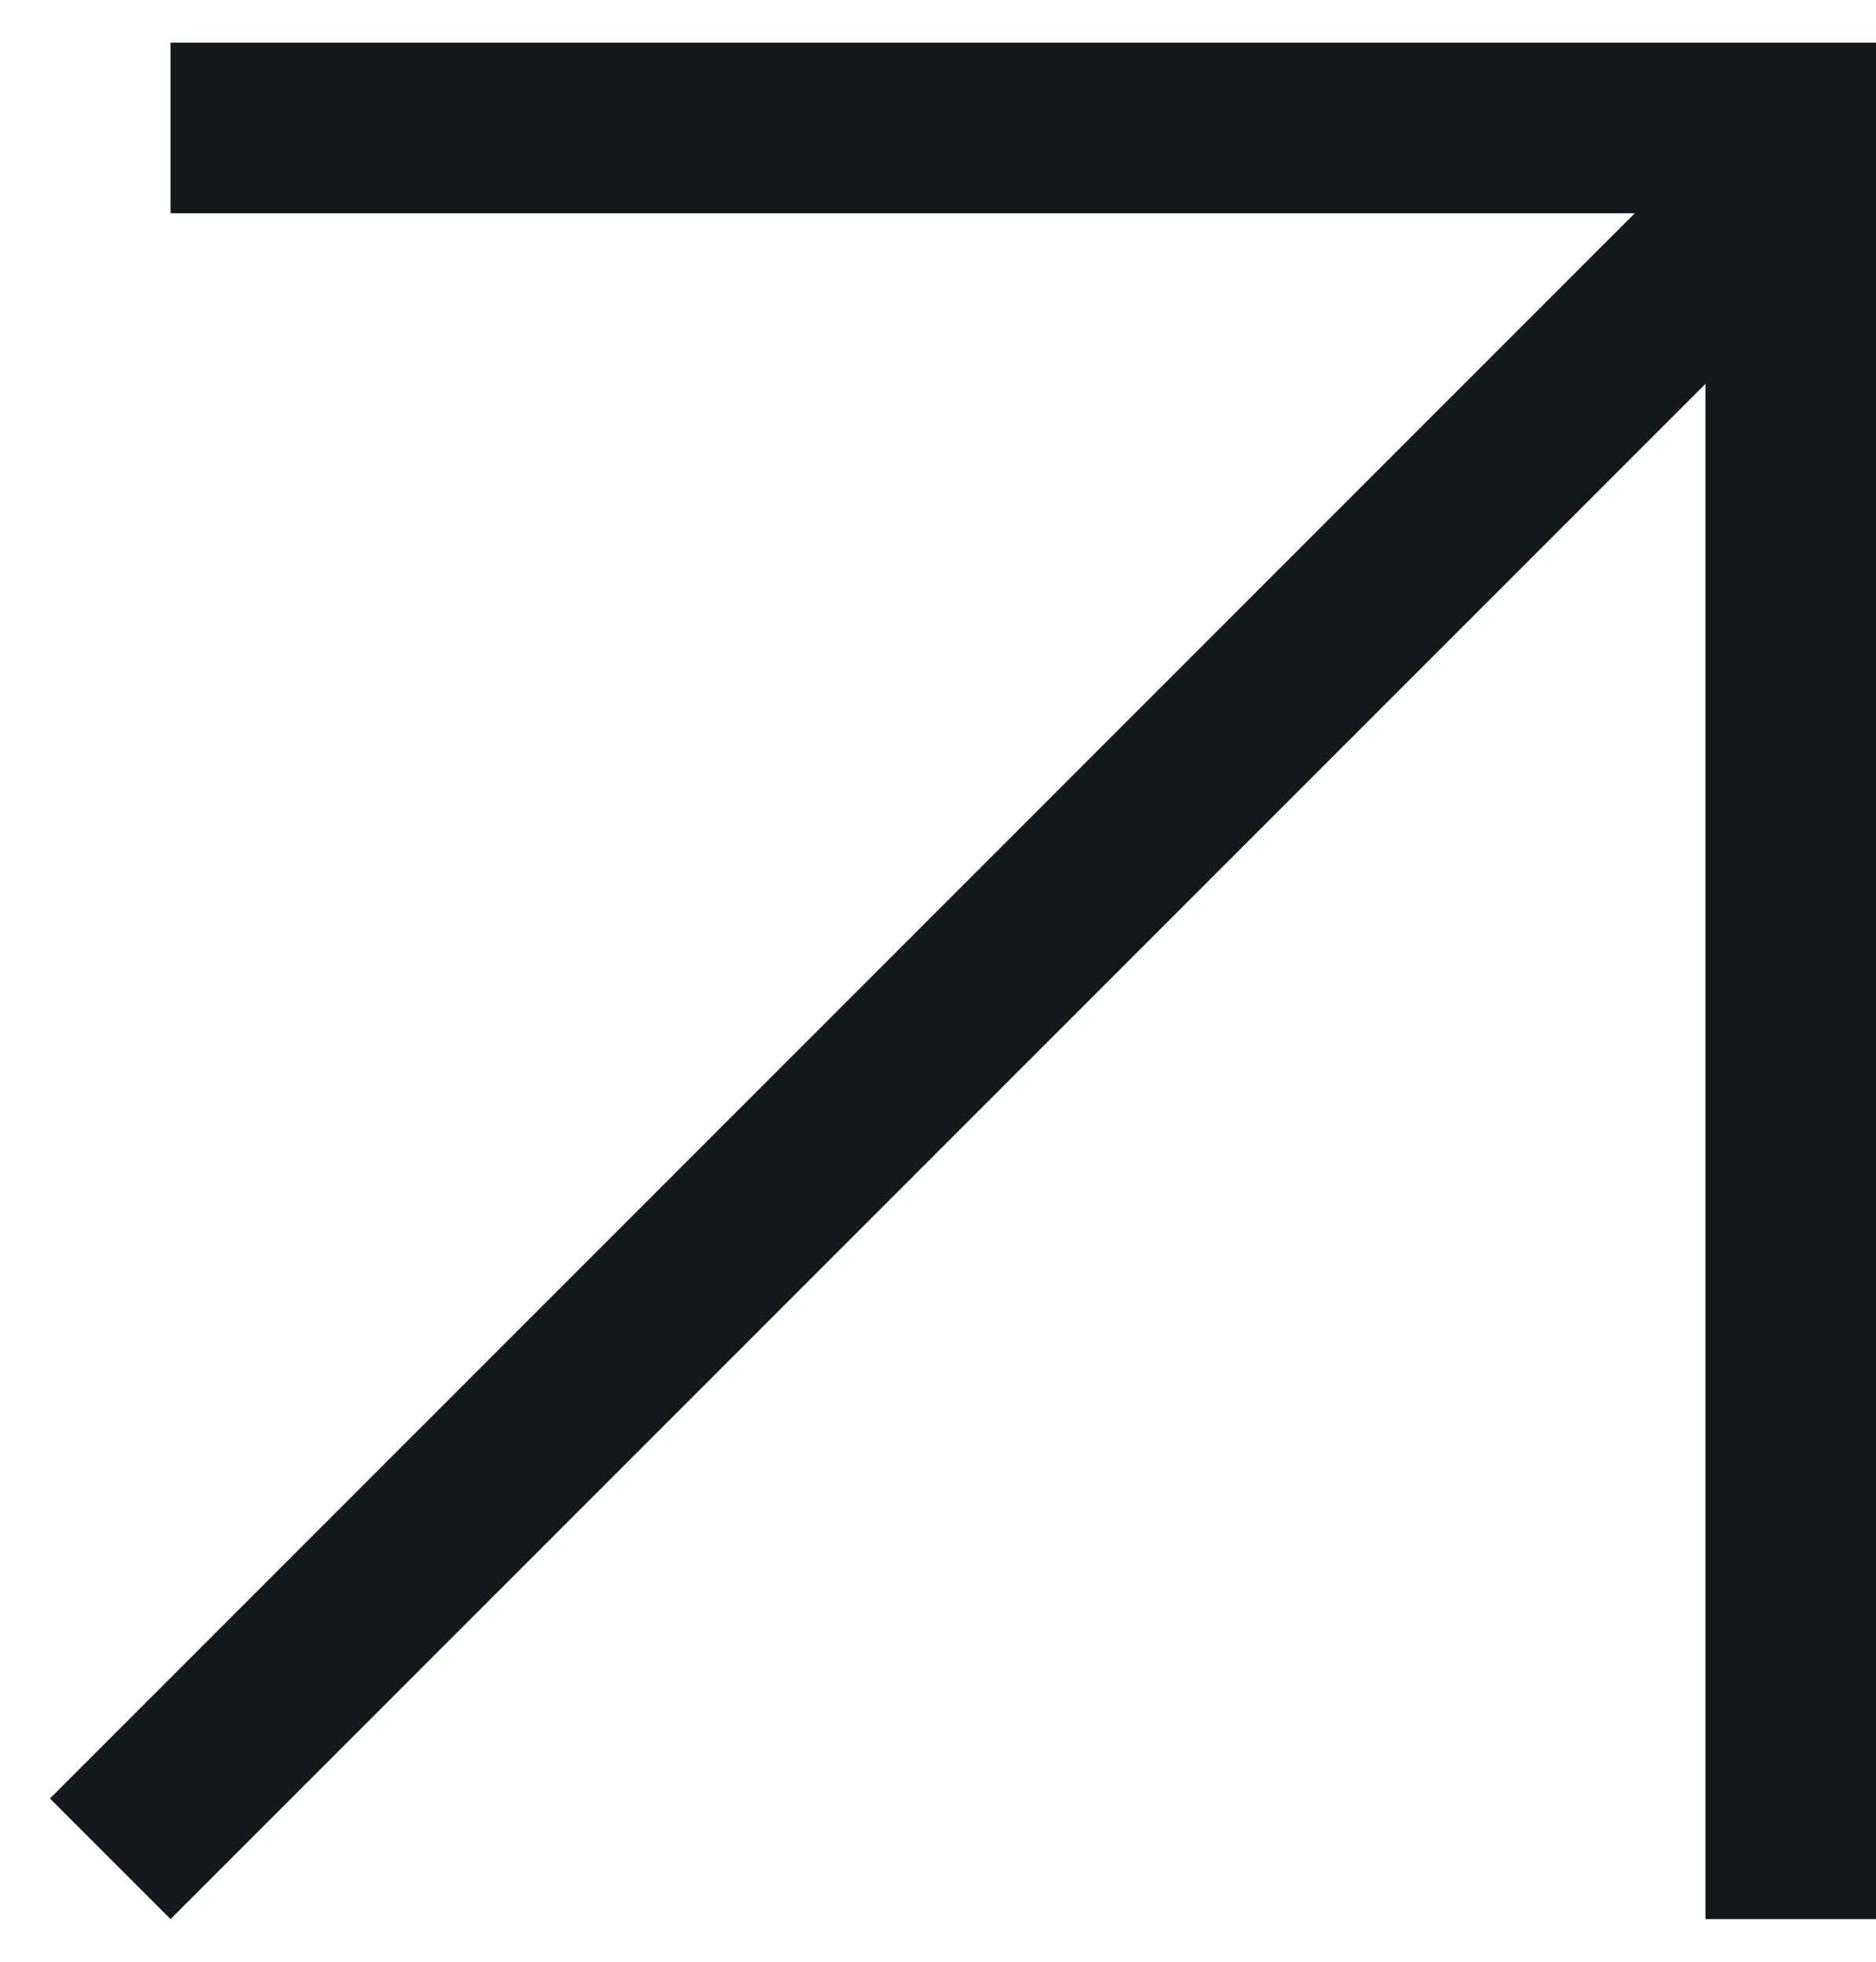
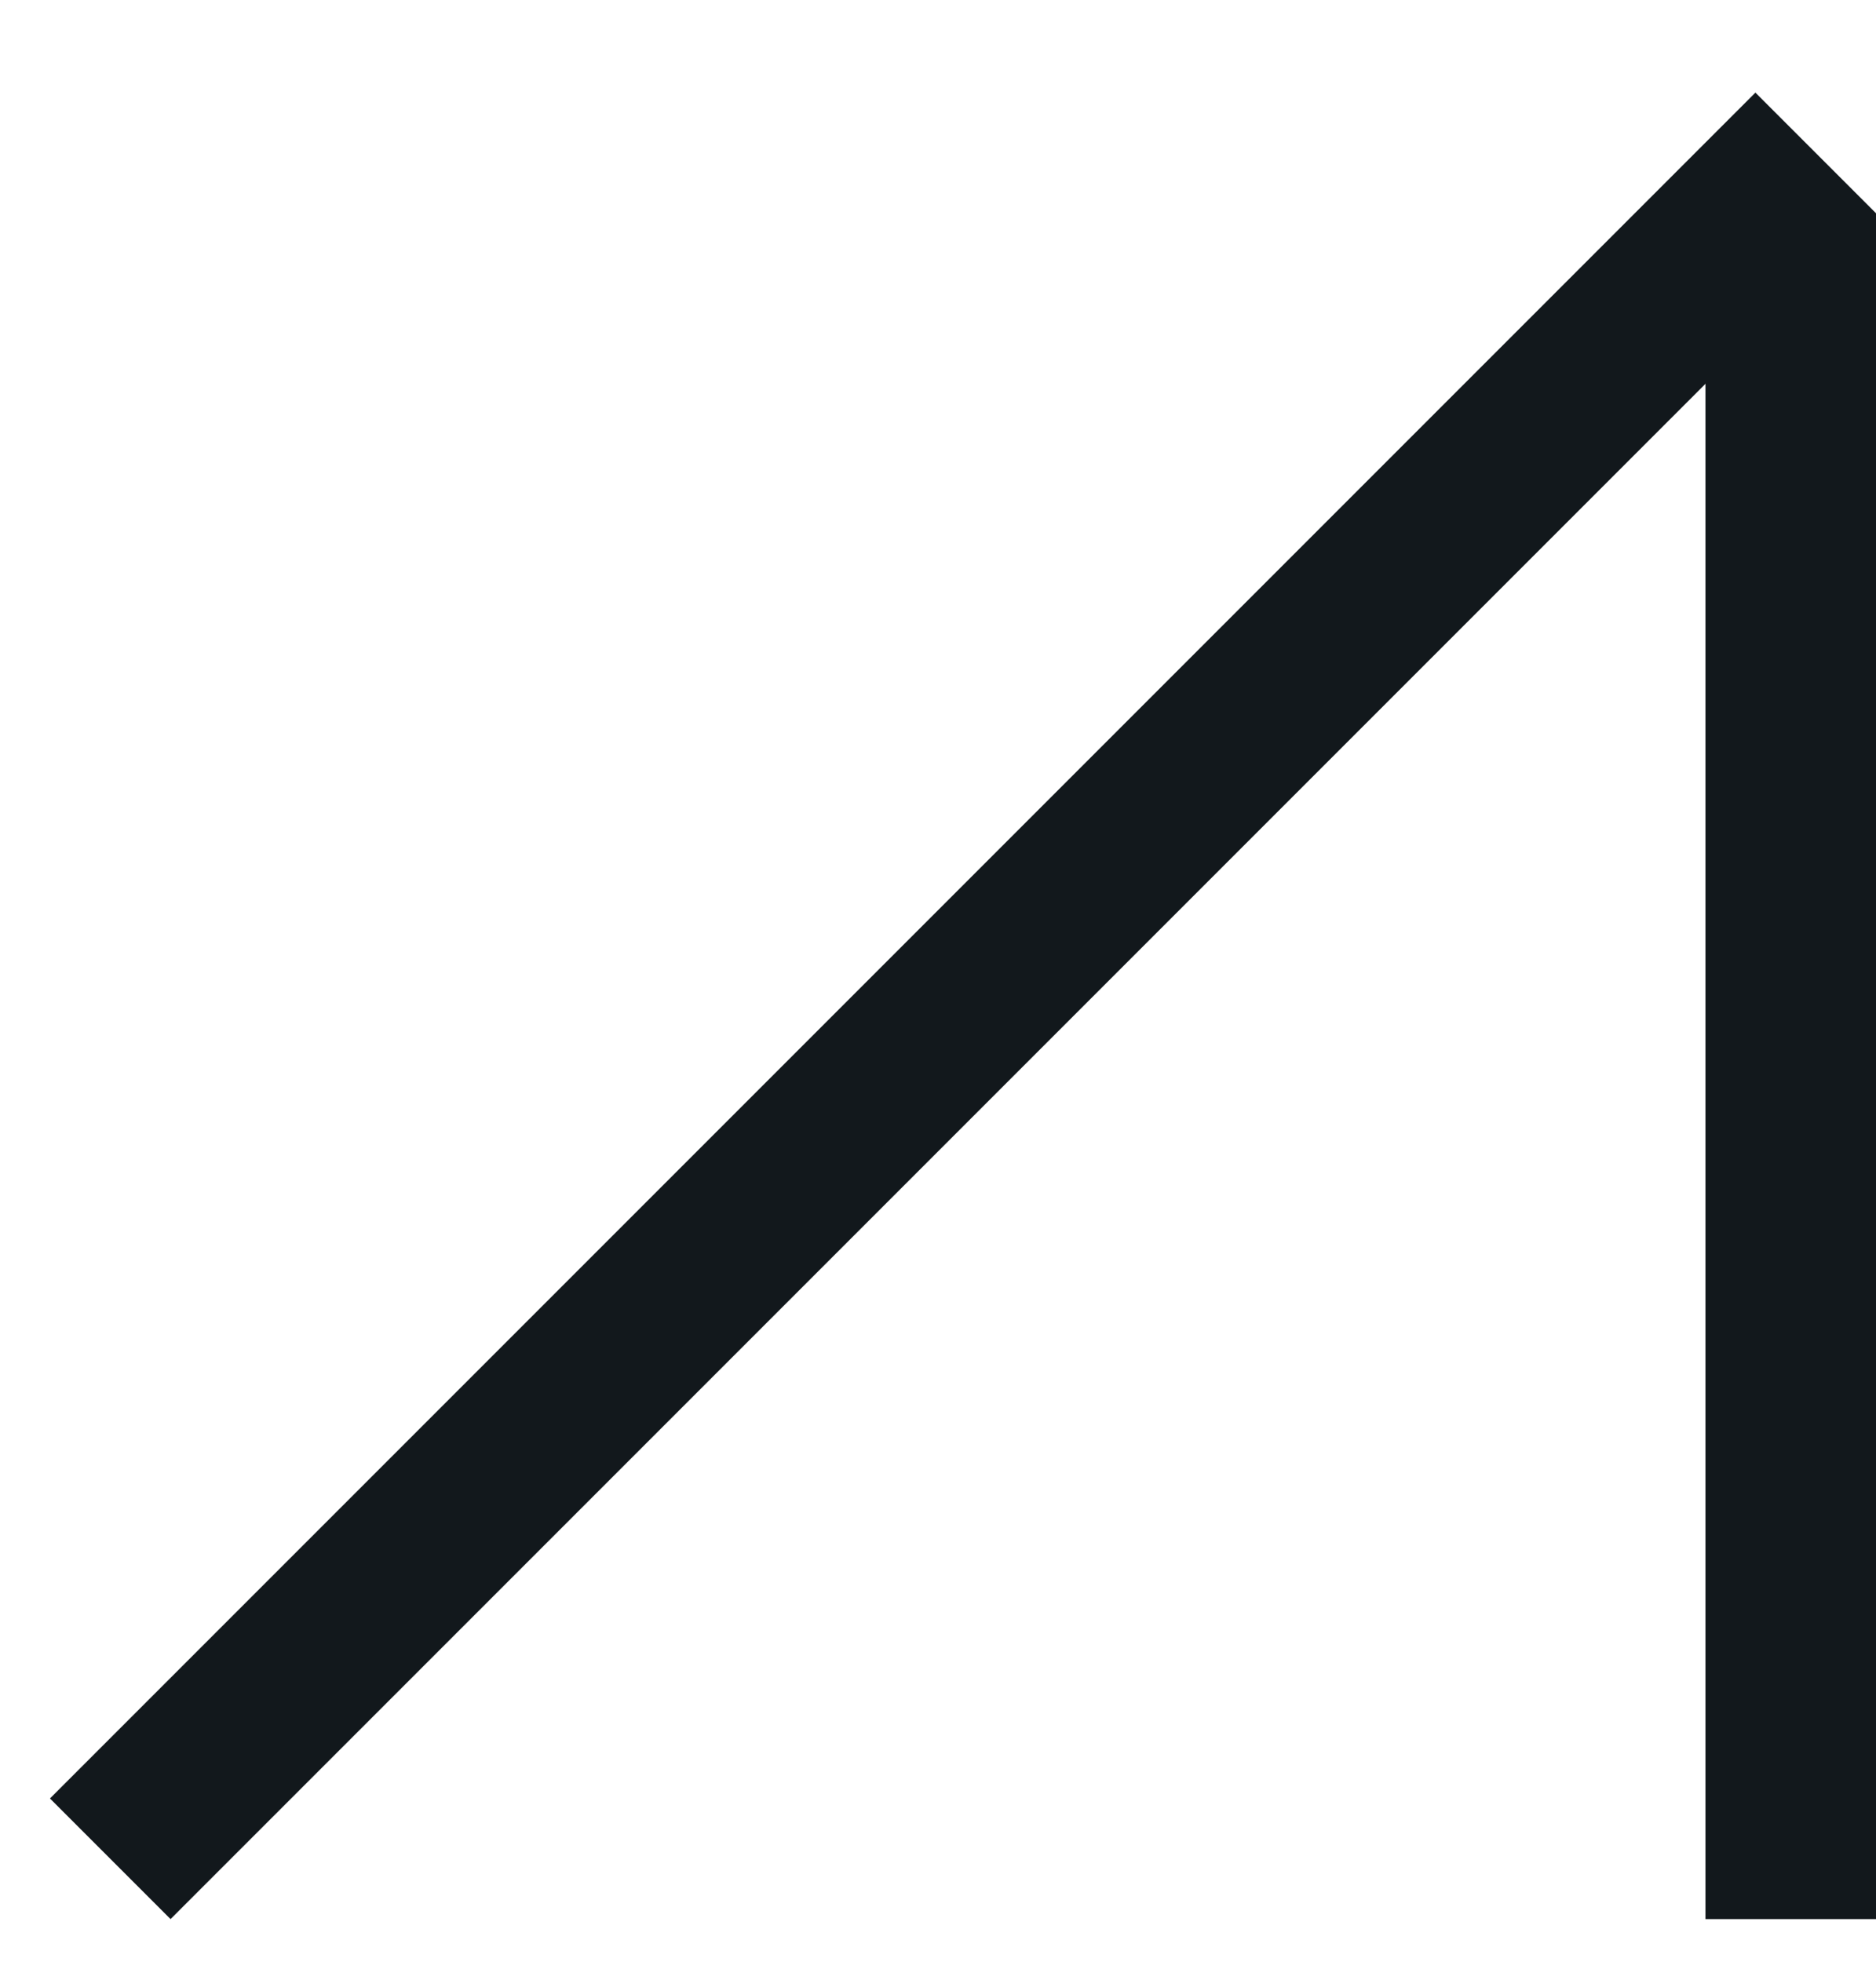
<svg xmlns="http://www.w3.org/2000/svg" width="22" height="23" viewBox="0 0 22 23" fill="none">
-   <line x1="2" y1="1.5" x2="22" y2="1.5" stroke="#12181C" stroke-width="2" />
  <line x1="1.293" y1="21.793" x2="21.293" y2="1.793" stroke="#12181C" stroke-width="2" />
  <line x1="21" y1="22.5" x2="21" y2="2.5" stroke="#12181C" stroke-width="2" />
</svg>